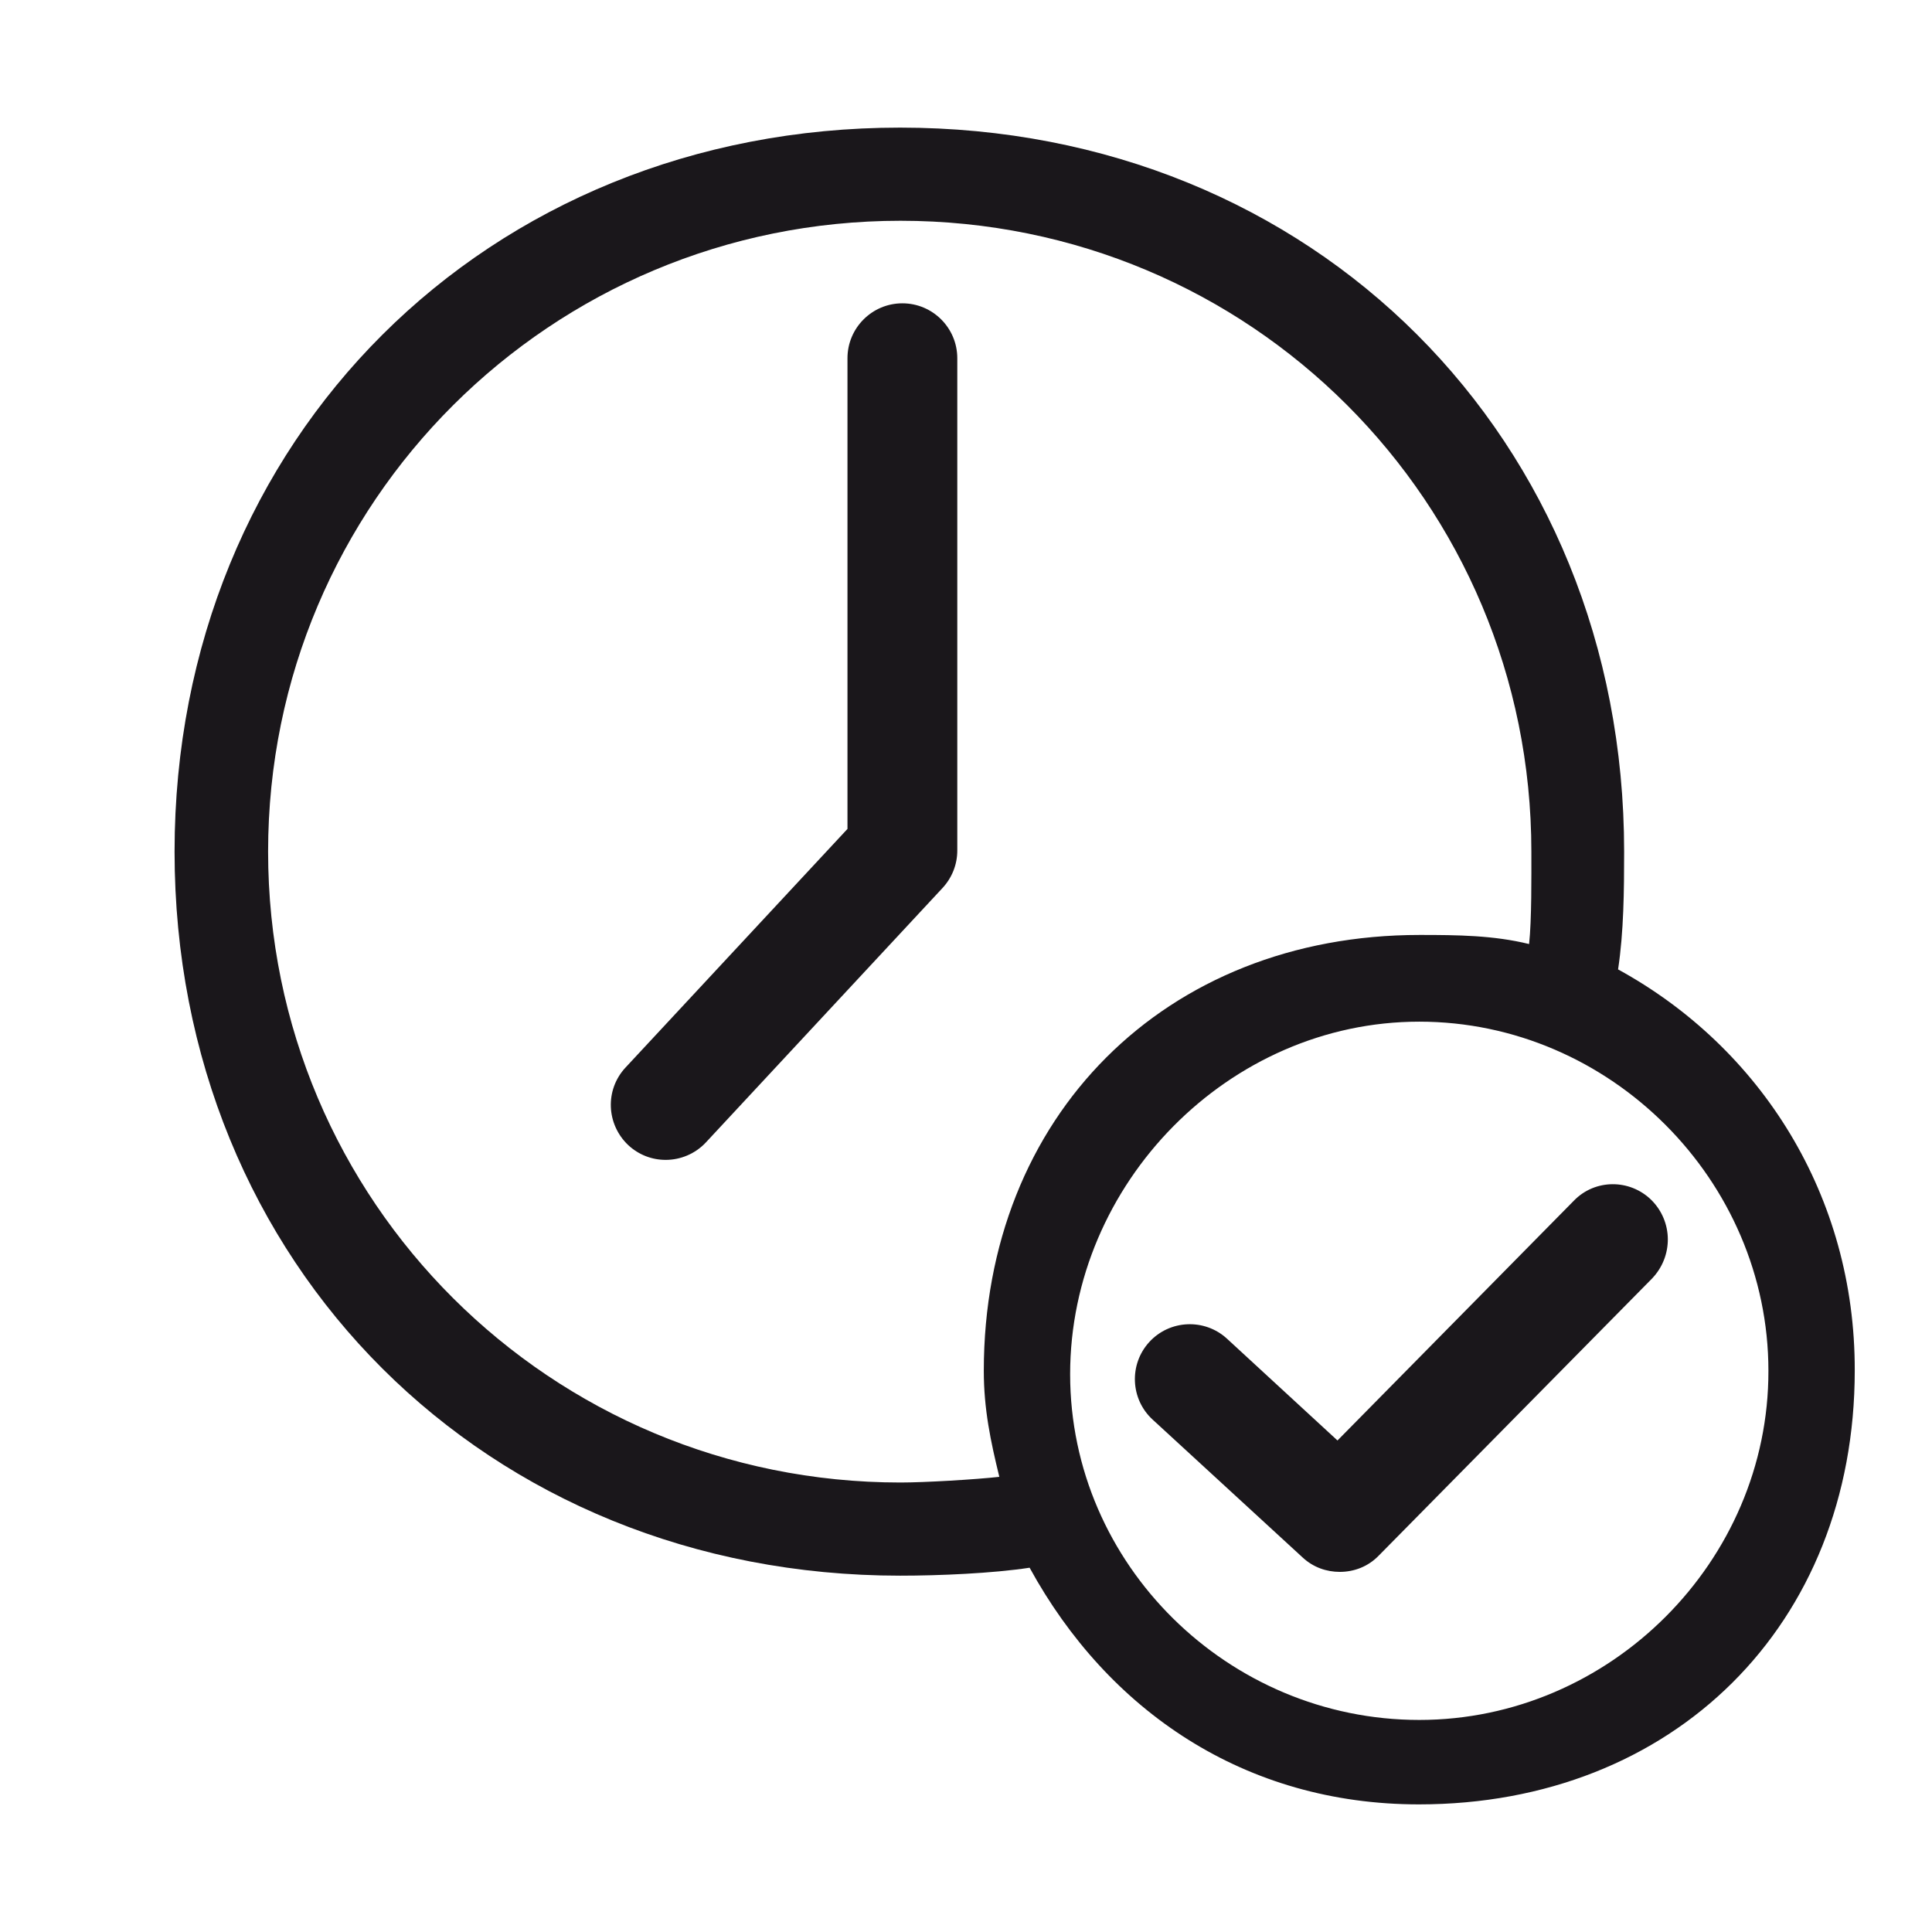
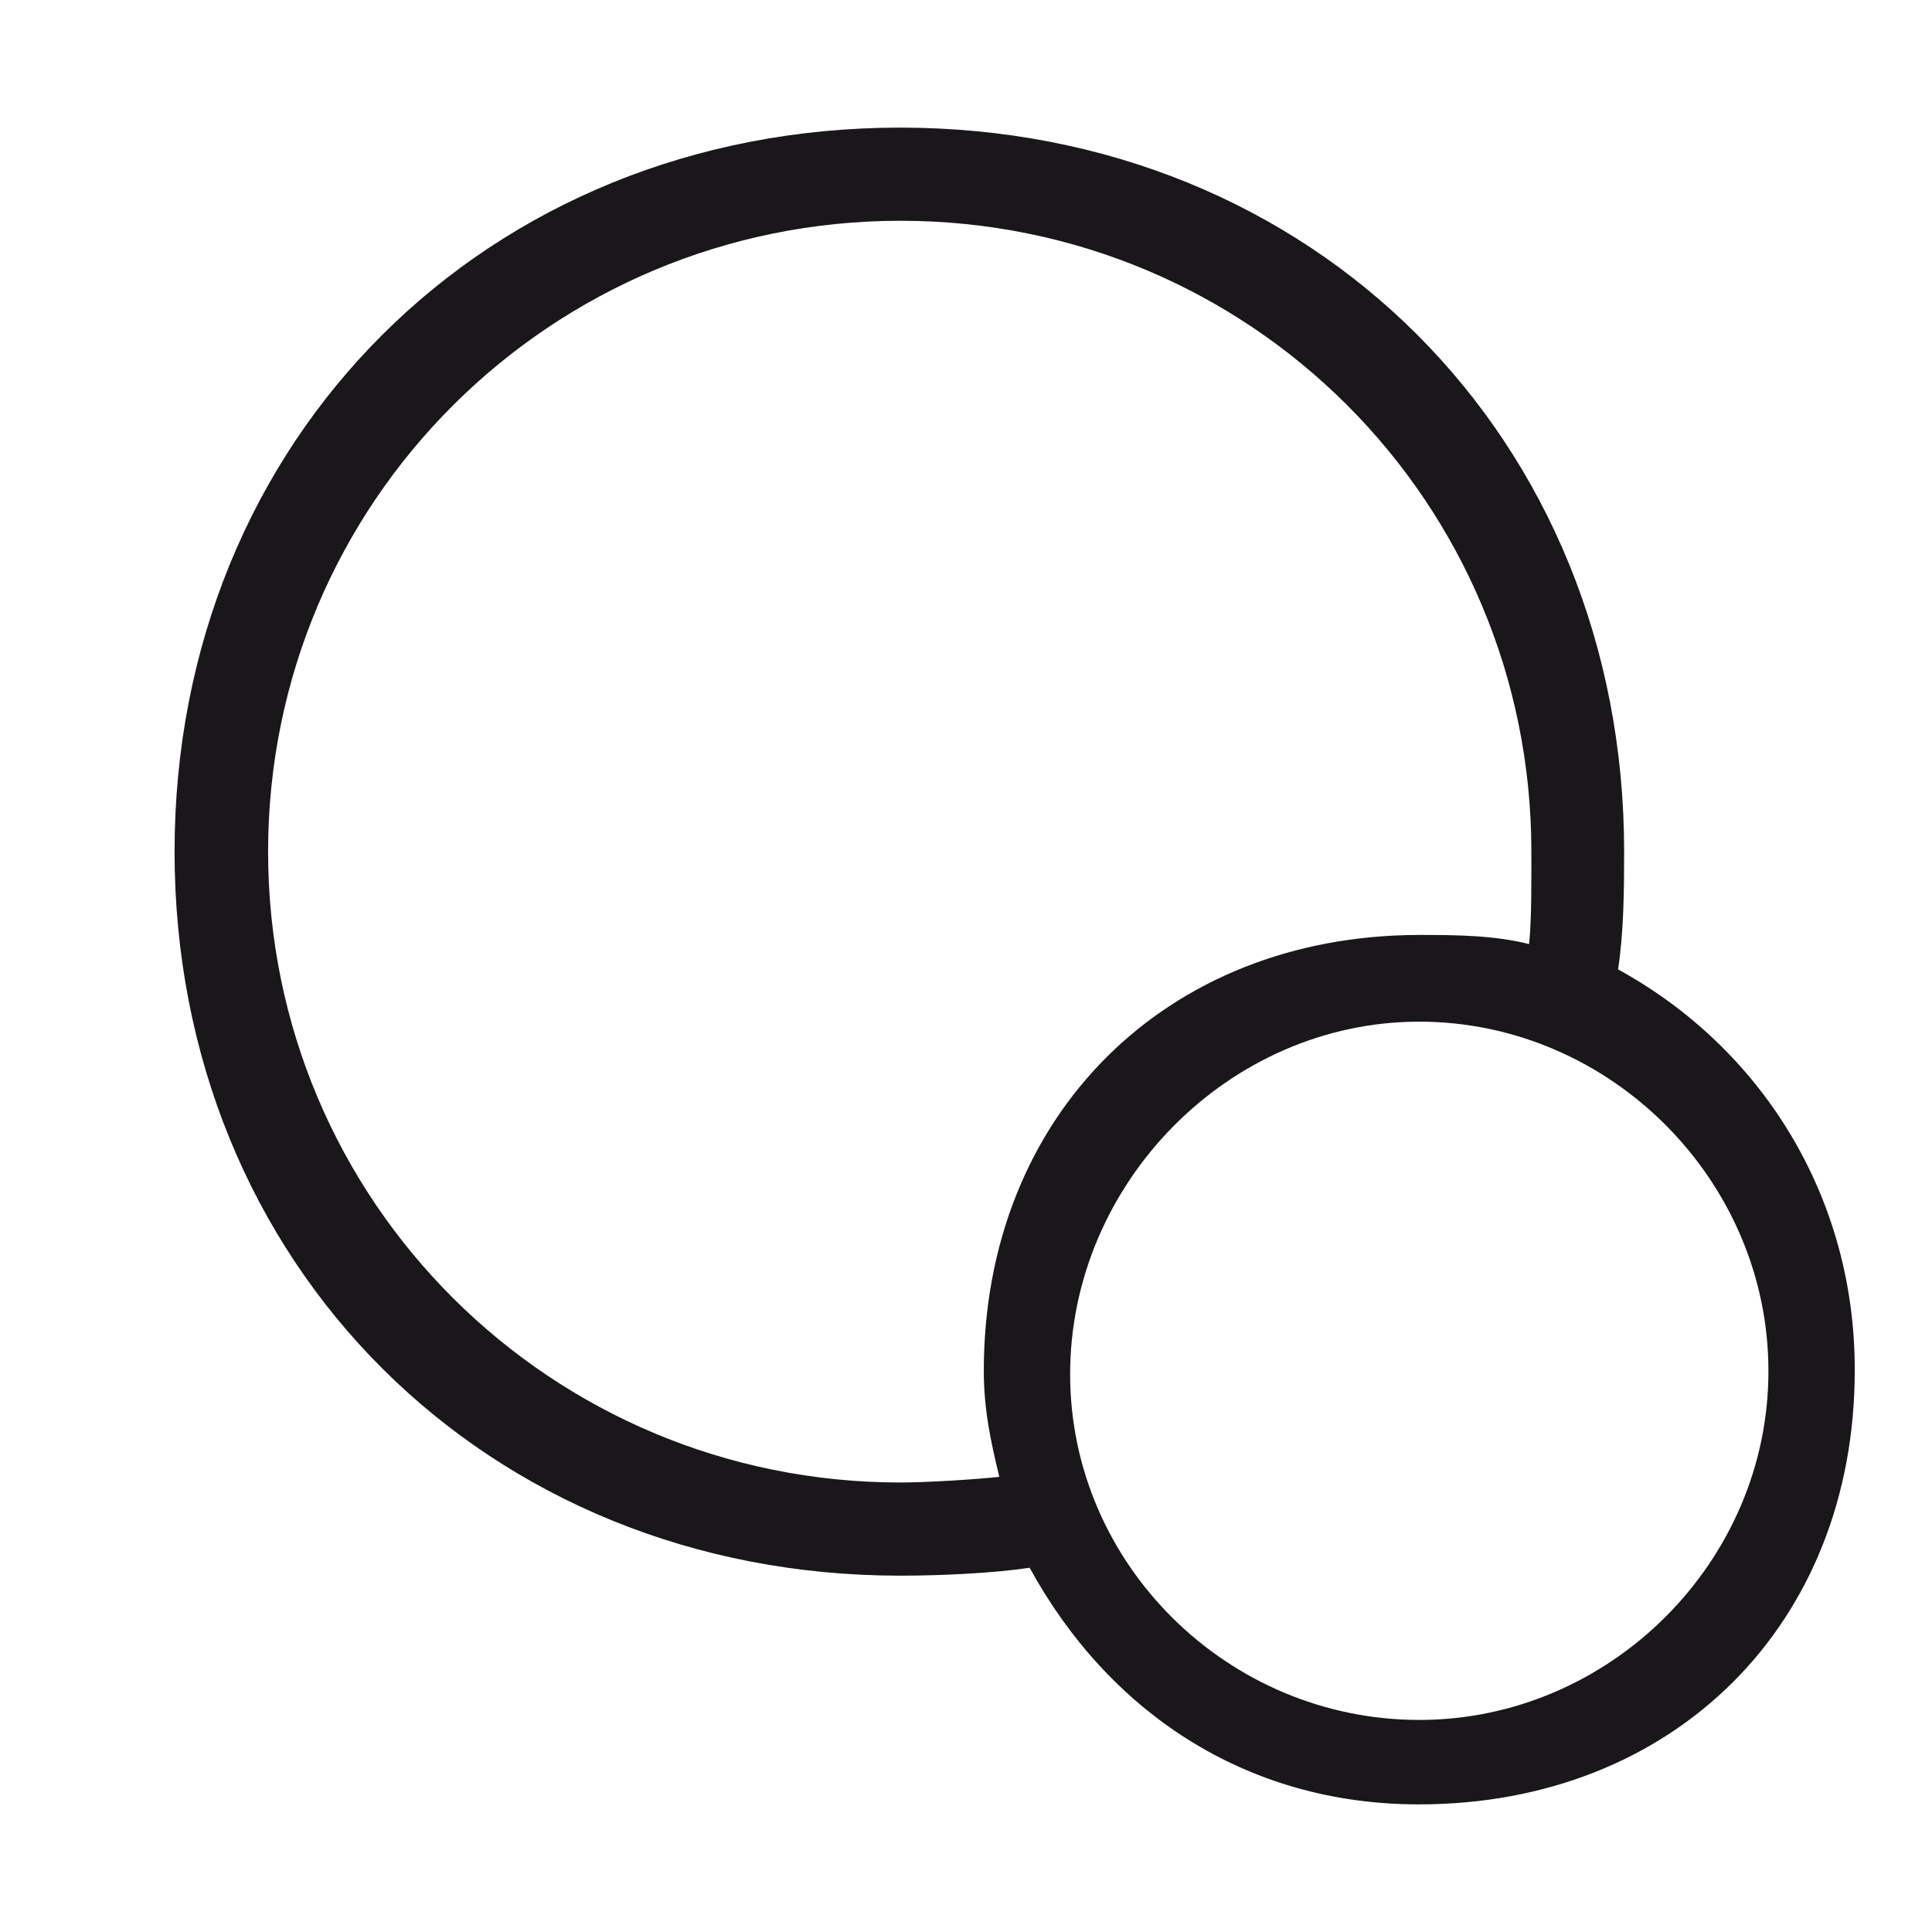
<svg xmlns="http://www.w3.org/2000/svg" version="1.1" id="Ebene_1" x="0px" y="0px" viewBox="0 0 510.2 510.2" style="enable-background:new 0 0 510.2 510.2;" xml:space="preserve">
  <style type="text/css">
	.st0{fill:#1A171B;}
</style>
  <g>
    <path class="st0" d="M427.3,256c1.5-9.9,1.6-20.8,1.6-31.1c0-109.1-82-191.2-191.2-191.2c-109.1,0-191.6,82.1-191.6,191.2   s82.5,191.2,191.6,191.2c10.3,0,24.4-0.6,34.2-2.1c20.7,37.8,56.8,62.5,102.8,62.5c67.2,0,115.1-47.4,115.1-114.6   C489.9,315.9,465.1,276.7,427.3,256z M263.9,390c-6.2,0.7-19.7,1.5-26.1,1.5c-92.3,0-167-74.2-167-166.6   c0-92.3,74.7-166.6,167-166.6s166.6,74.2,166.6,166.6c0,6.4,0.1,18.1-0.6,24.4c-9.4-2.3-18.8-2.4-28.9-2.4   c-67.2,0-115.1,47.9-115.1,115.1C259.8,372.1,261.6,380.6,263.9,390z M374.8,454.2c-50.4,0-92.2-41-92.2-91.3   c0-50.4,41.9-93.1,92.2-93.1c50.4,0,92.2,41.9,92.2,92.2C467.1,412.3,425.2,454.2,374.8,454.2z" />
-     <path class="st0" d="M238.3,80.1c-8,0-14.5,6.5-14.5,14.5v124.3l-58.6,63c-5.5,5.9-5.1,15,0.7,20.5c2.8,2.6,6.3,3.9,9.9,3.9   c3.9,0,7.8-1.6,10.6-4.6l62.5-67.2c2.5-2.7,3.9-6.2,3.9-9.9v-130C252.8,86.6,246.3,80.1,238.3,80.1z" />
-     <path class="st0" d="M436.1,316.9c-5.7-5.6-14.9-5.6-20.5,0.2l-62.4,63.3L324,353.5c-5.9-5.4-15.1-5-20.5,0.9s-5,15.1,0.9,20.5   l39.6,36.4c2.8,2.6,6.3,3.8,9.8,3.8c3.8,0,7.5-1.4,10.3-4.3l72.2-73.2C441.9,331.7,441.8,322.6,436.1,316.9z" />
  </g>
</svg>